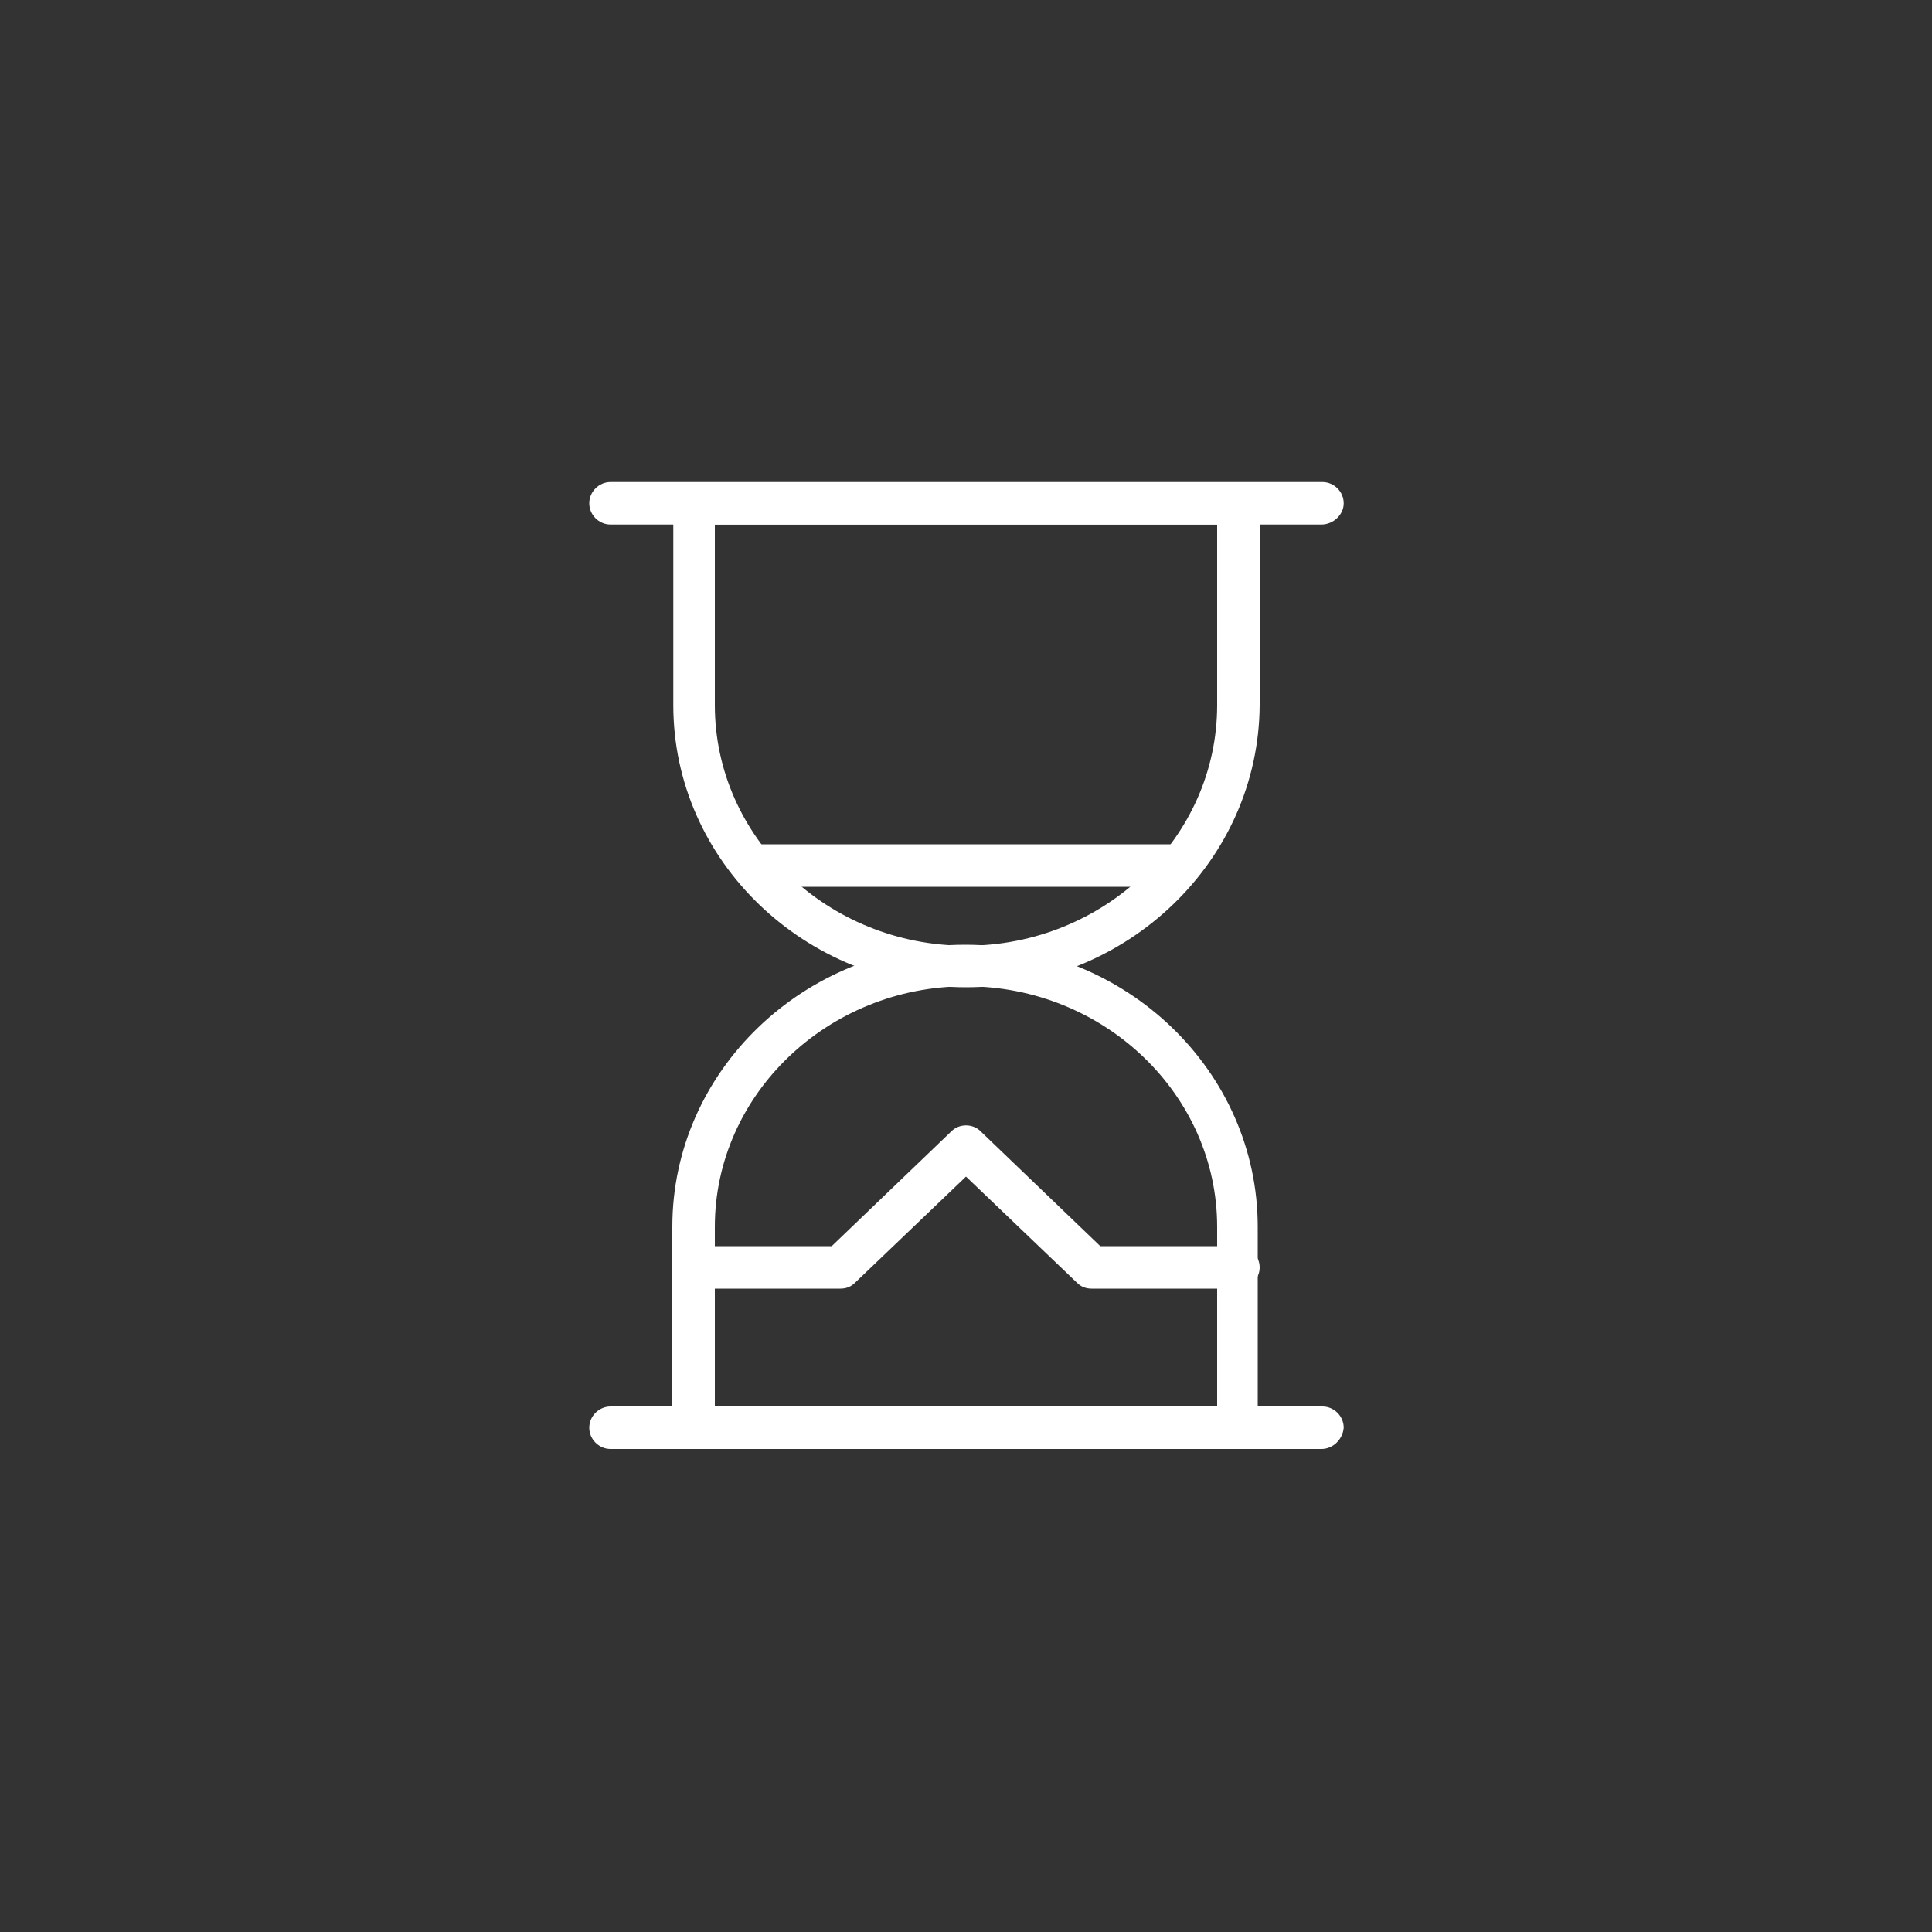
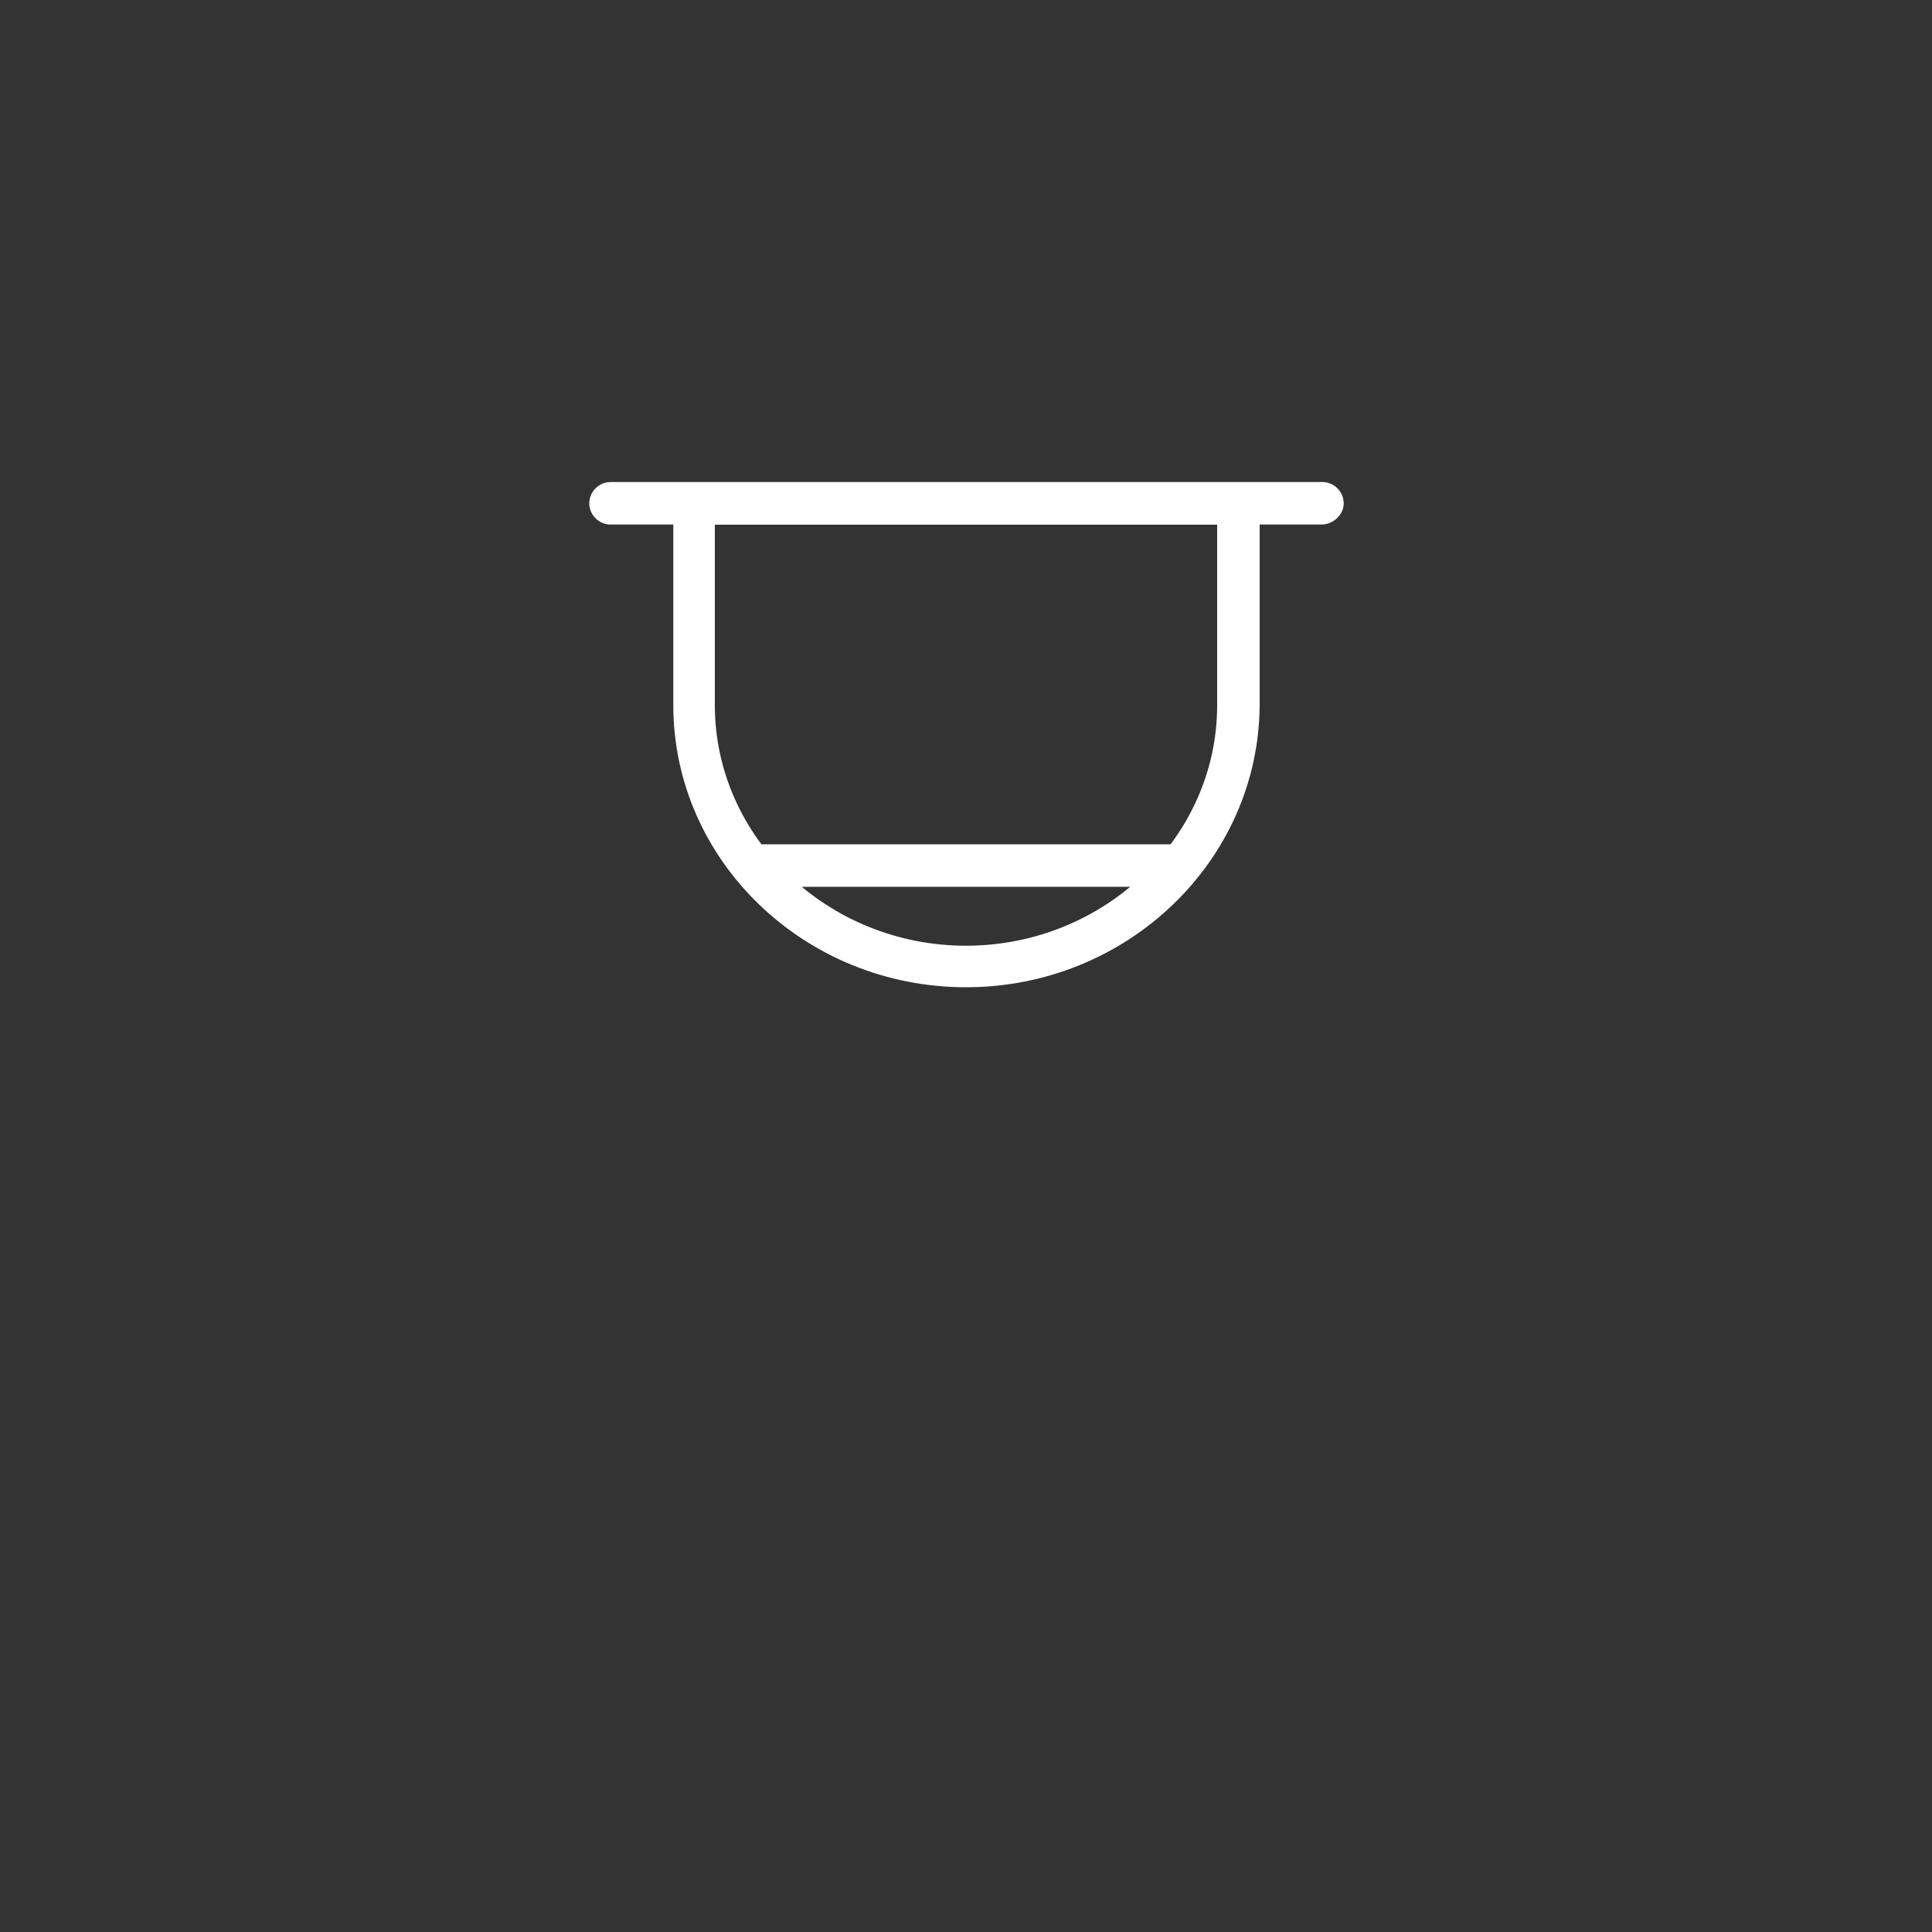
<svg xmlns="http://www.w3.org/2000/svg" id="Ebene_1" data-name="Ebene 1" viewBox="0 0 200 200">
  <rect x="0" y="0" width="200" height="200" fill="#333333" stroke="none" />
  <defs>
    <style>
      .cls-1 {
        fill: #fff;
      }
    </style>
  </defs>
  <g id="Interface-Essential_Time_hourglass" data-name="Interface-Essential / Time / hourglass">
    <g id="Group_232" data-name="Group 232">
      <g id="hourglass">
        <path class="cls-1" d="m100,102.2c-16.7,0-30.3-13.1-30.3-29.2v-20.8c0-1.2,1-2.2,2.2-2.2h56.3c1.2,0,2.2,1,2.2,2.2v20.8c-.1,16.1-13.7,29.2-30.4,29.2Zm-26-47.9v18.7c0,13.7,11.7,24.9,26,24.9s26-11.2,26-24.9v-18.7h-52Z" />
-         <path class="cls-1" d="m128.2,150h-56.4c-1.2,0-2.2-1-2.2-2.2v-20.8c0-16.1,13.6-29.2,30.3-29.2s30.3,13.1,30.3,29.2v20.8c.1,1.2-.8,2.2-2,2.2Zm-54.2-4.3h52v-18.7c0-13.7-11.7-24.9-26-24.9s-26,11.2-26,24.9v18.7Z" />
        <path class="cls-1" d="m136.8,54.3H63.2c-1.2,0-2.2-1-2.2-2.2s1-2.2,2.2-2.2h73.7c1.2,0,2.2,1,2.2,2.2s-1.1,2.2-2.3,2.2Z" />
-         <path class="cls-1" d="m136.8,150H63.2c-1.2,0-2.2-1-2.2-2.2s1-2.2,2.2-2.2h73.7c1.2,0,2.2,1,2.2,2.2-.1,1.2-1.1,2.2-2.3,2.2Z" />
-         <path class="cls-1" d="m128.2,133.4h-15.2c-.6,0-1.1-.2-1.5-.6l-11.5-11-11.5,11c-.4.4-.9.6-1.5.6h-15.2c-1.2,0-2.2-1-2.2-2.2s1-2.2,2.2-2.2h14.3l12.4-11.9c.8-.8,2.2-.8,3,0l12.4,11.9h14.3c1.2,0,2.2,1,2.2,2.2s-1,2.2-2.2,2.2Z" />
        <path class="cls-1" d="m122.1,91.8h-44.2c-1.2,0-2.2-1-2.2-2.2s1-2.2,2.2-2.2h44.2c1.2,0,2.2,1,2.2,2.2s-1,2.2-2.2,2.2Z" />
      </g>
    </g>
  </g>
</svg>